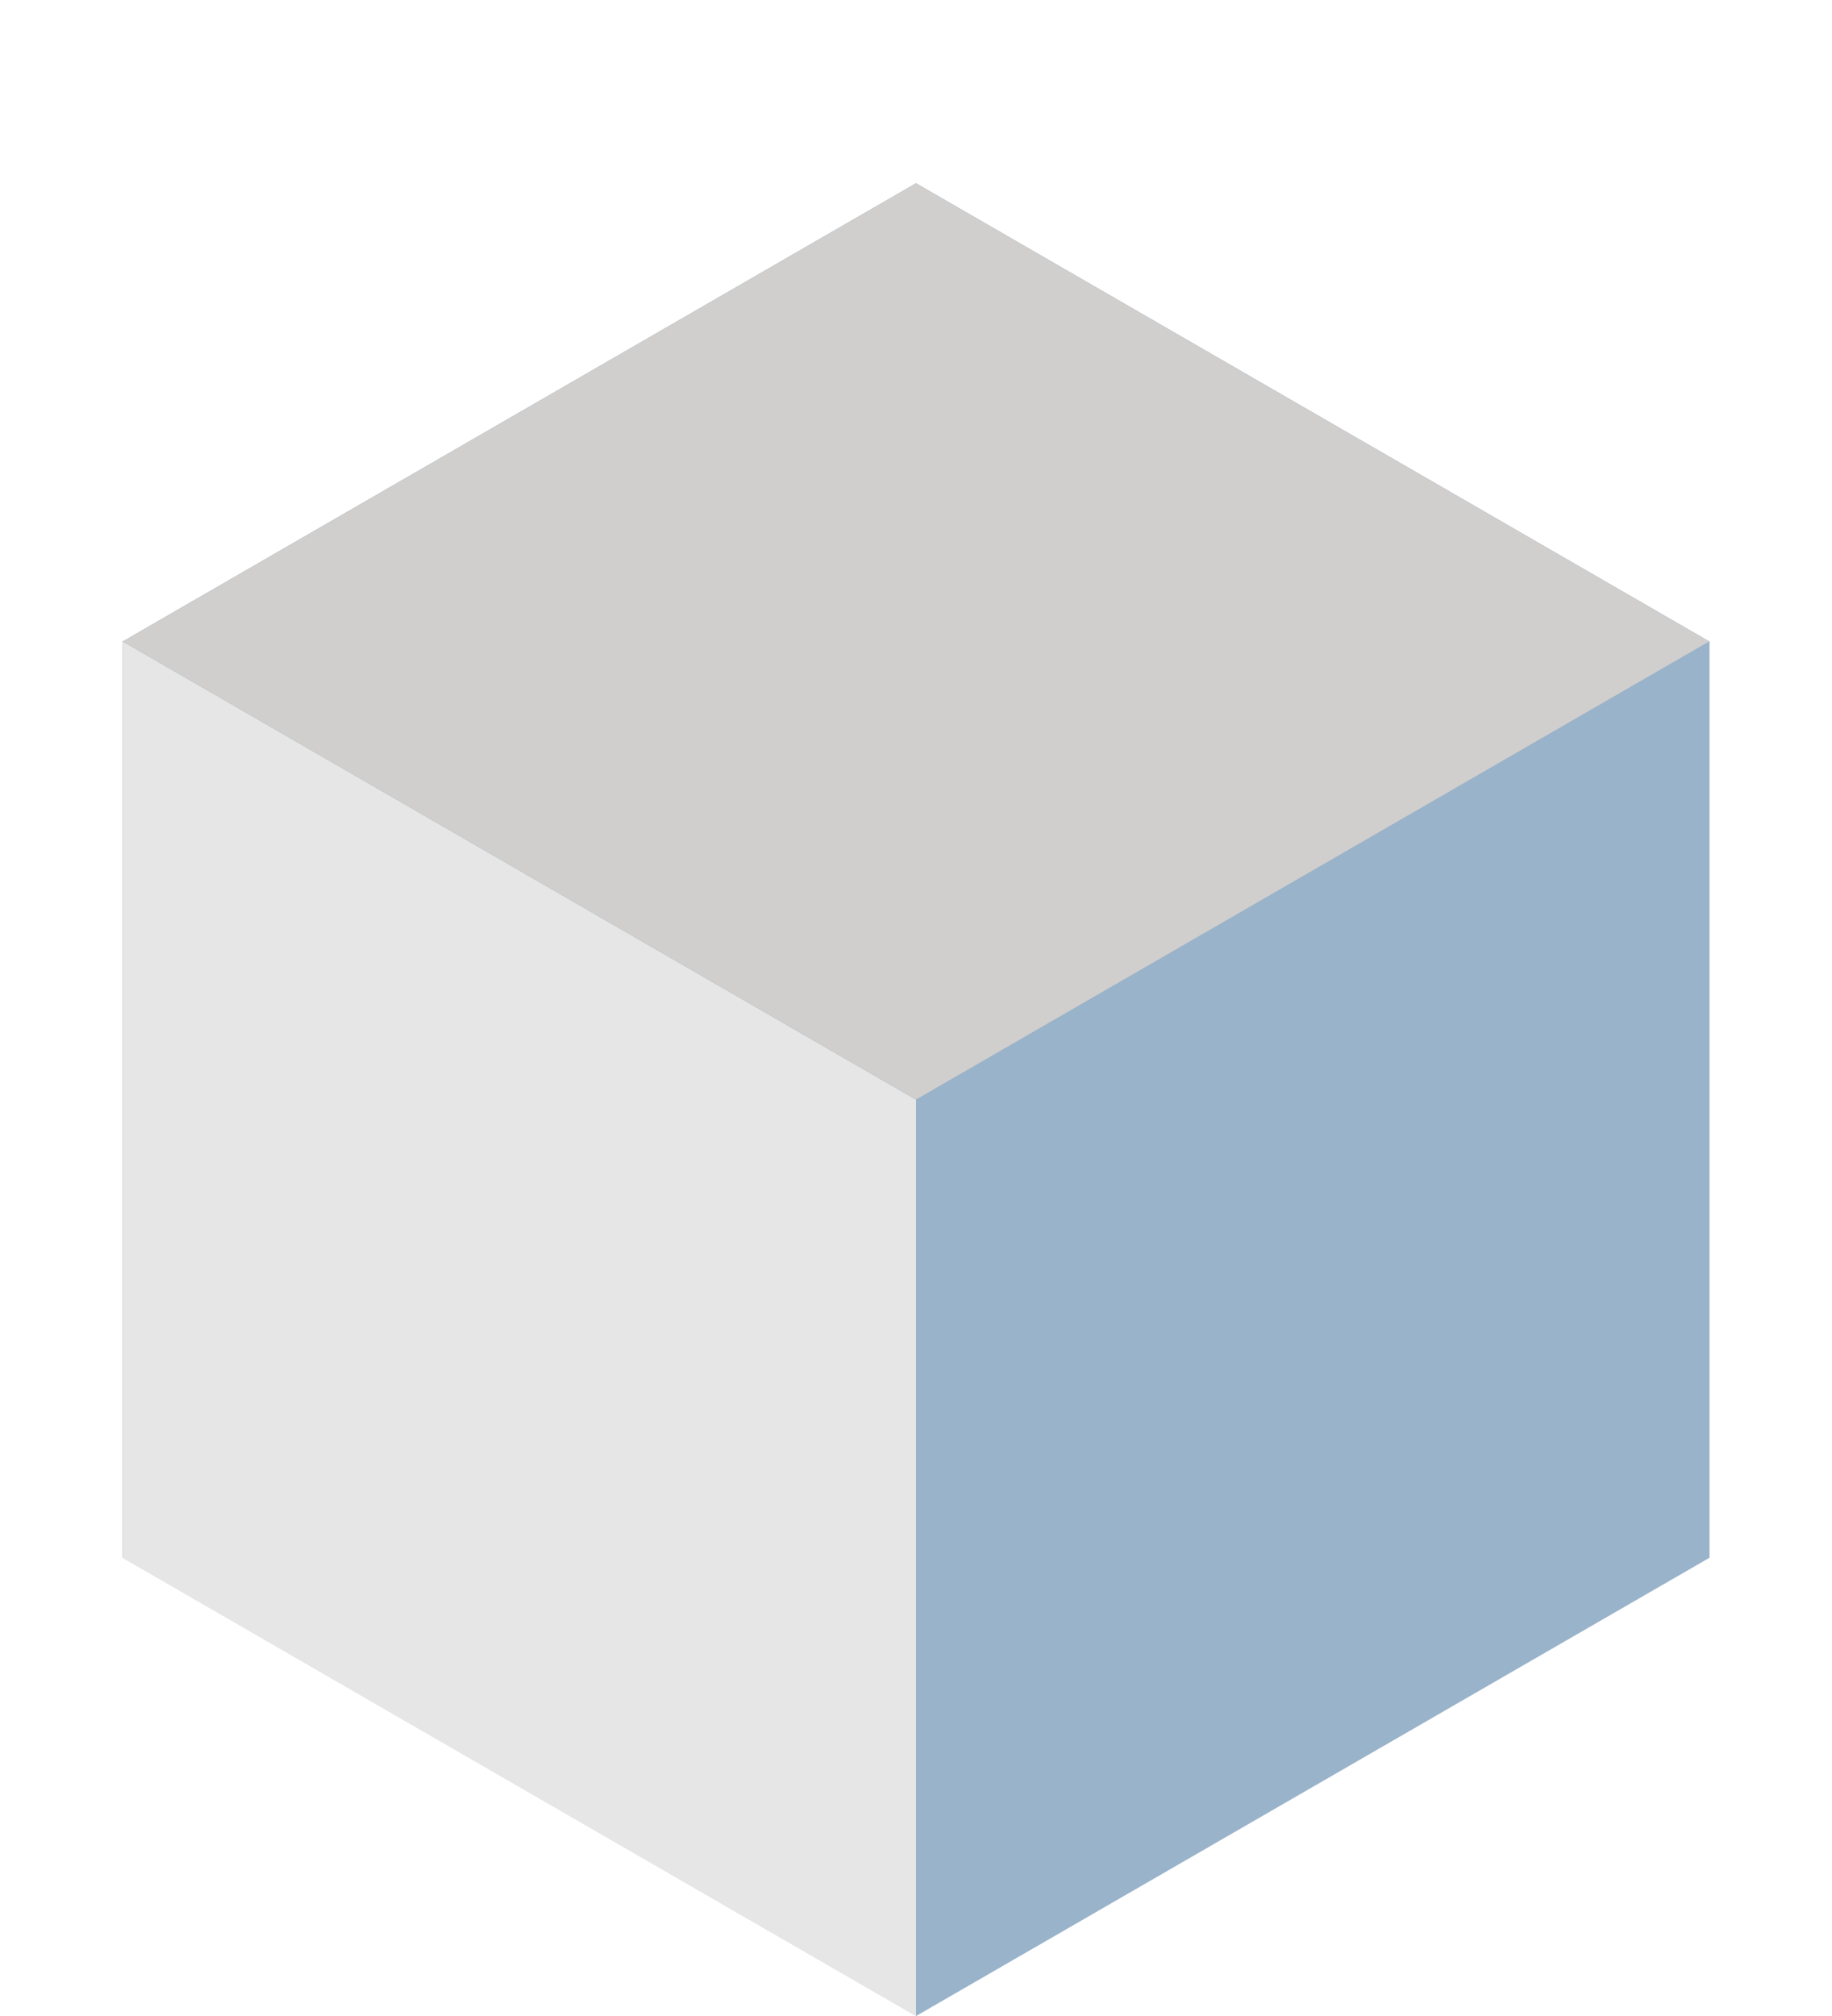
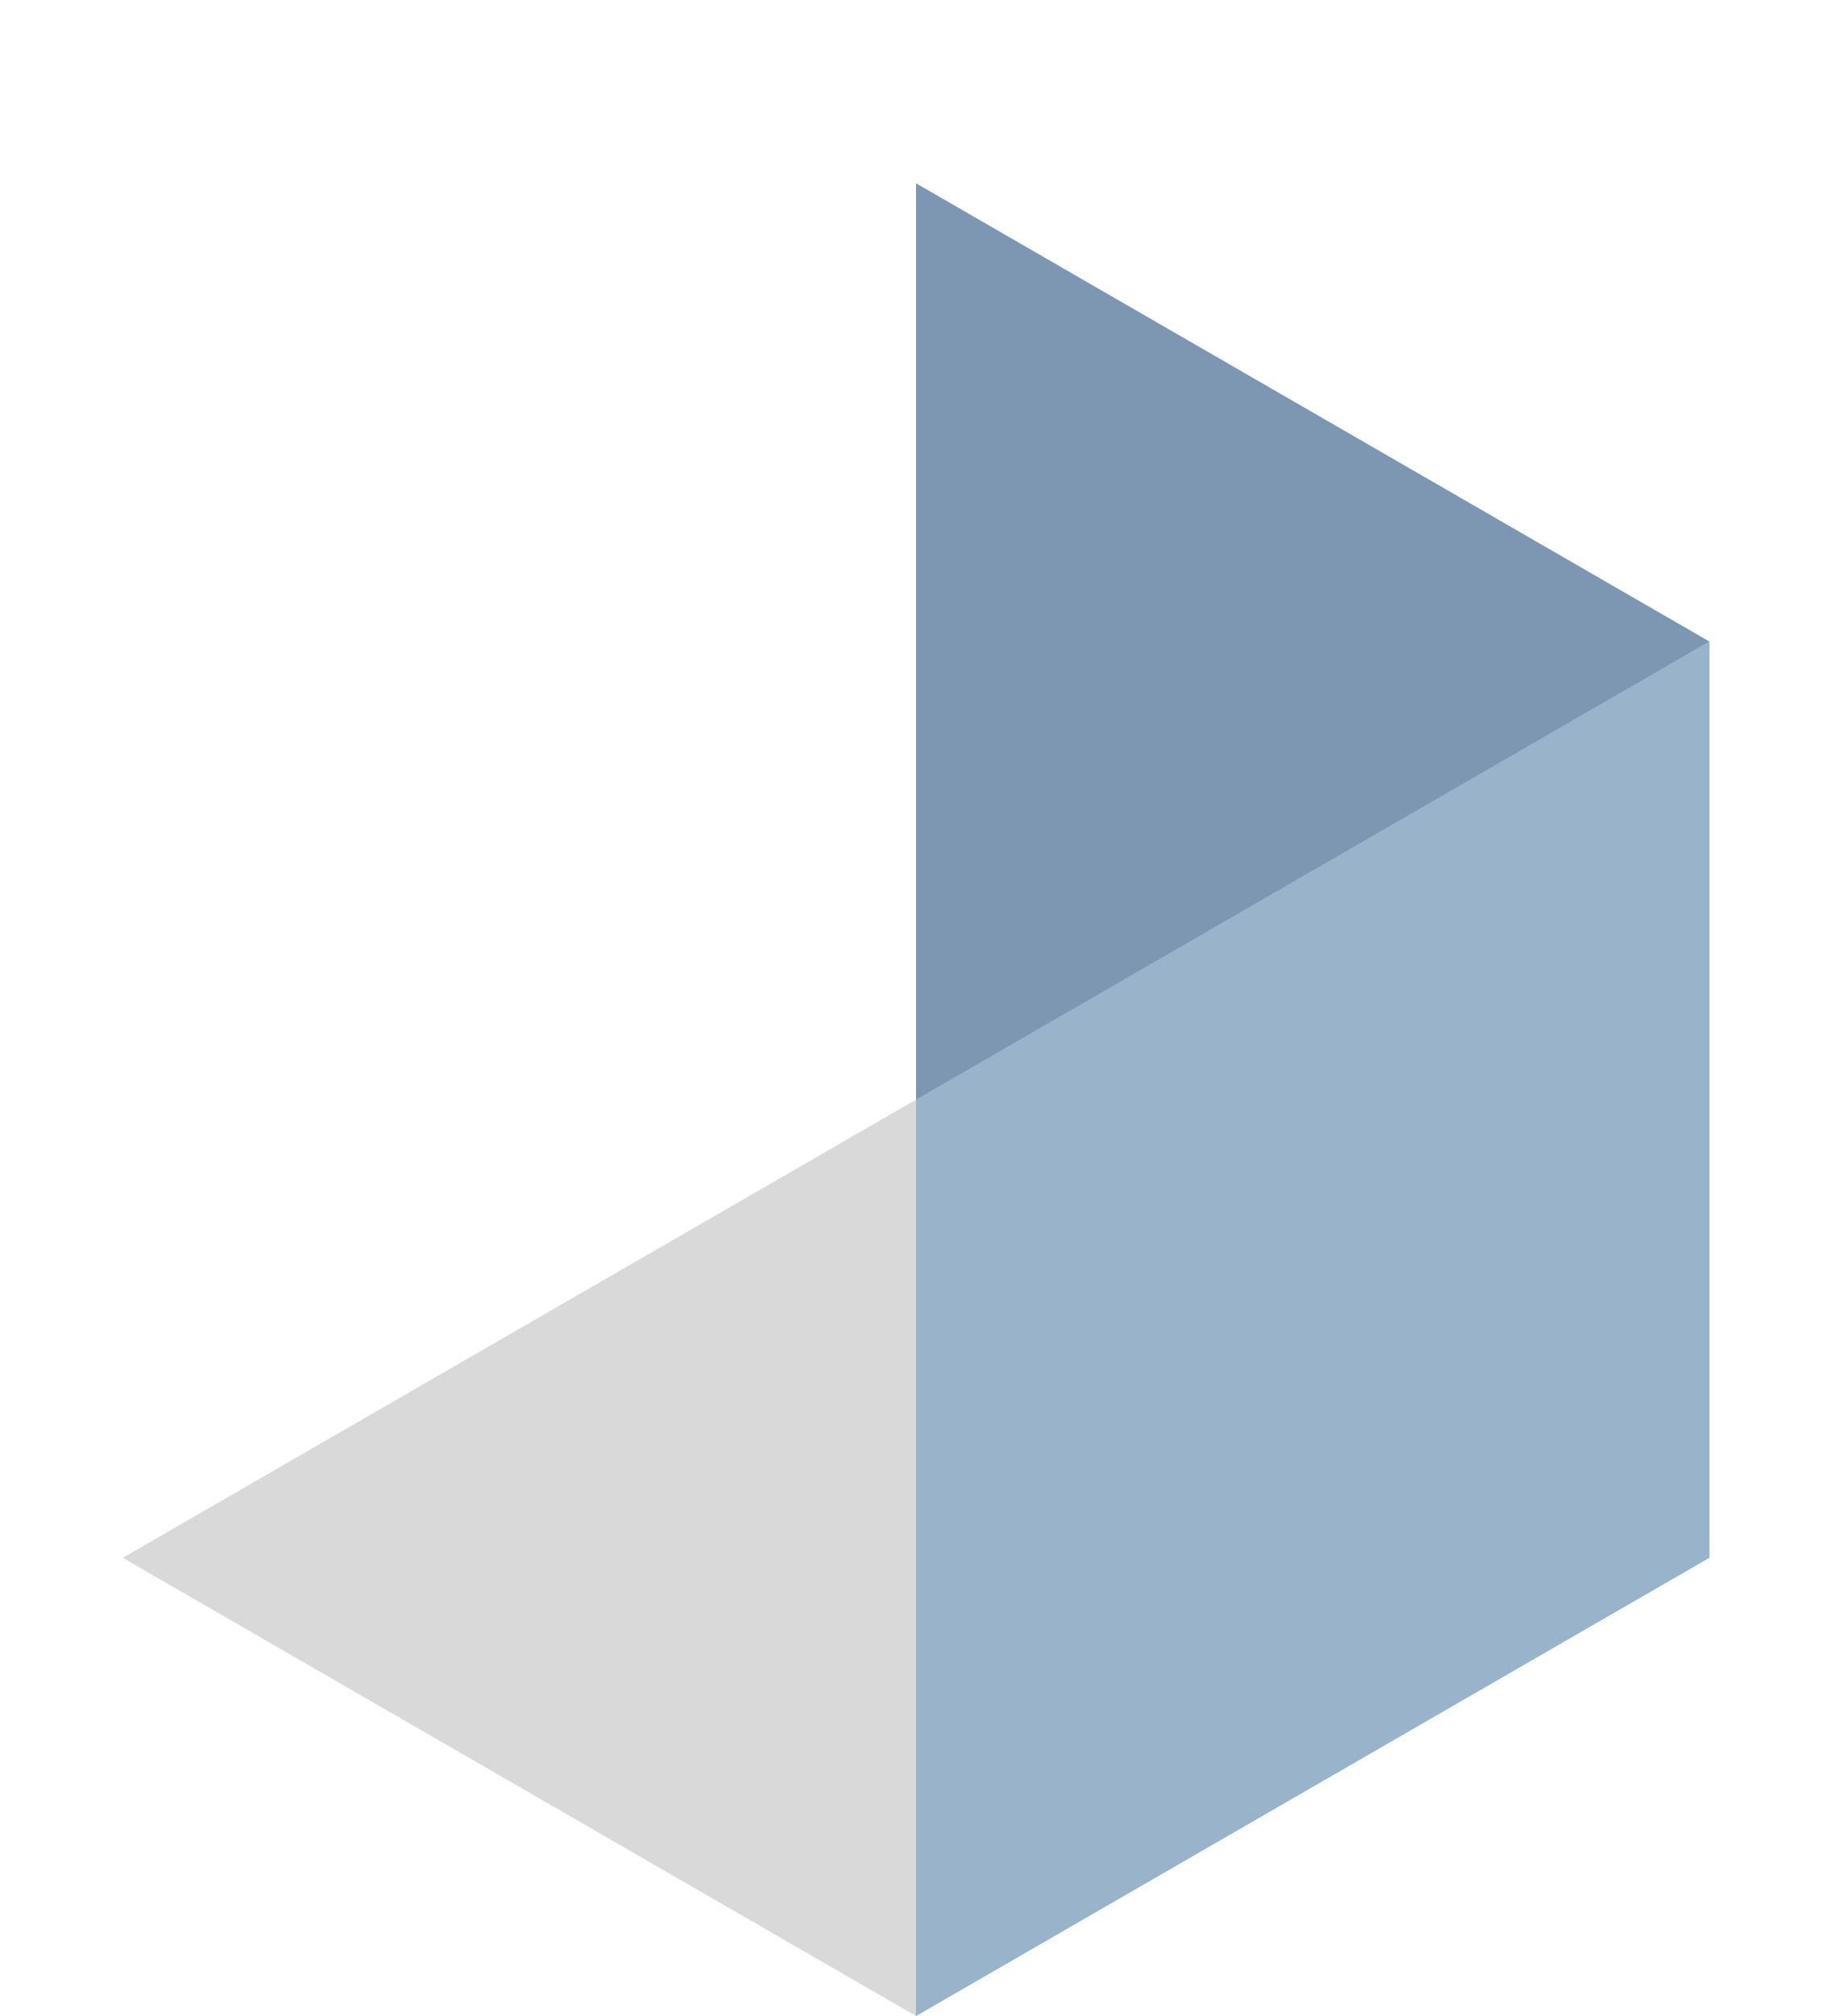
<svg xmlns="http://www.w3.org/2000/svg" viewBox="-50 0 100 110" width="300" height="330" preserveAspectRatio="xMidYMid meet">
  <g>
    <polygon points="0,110 43.3,85 0,60 -43.3,85" fill="#D9D9D9" />
-     <polygon points="-43.3,85 0,60 0,10 -43.3,35" fill="#7D97B2" />
-     <polygon points="0,60 -43.3,35 -43.3,85 0,110" fill="#E6E6E6" />
    <polygon points="43.3,35 0,10 0,60 43.3,85" fill="#7D97B2" />
    <polygon points="0,110 43.3,85 43.3,35 0,60" fill="#99B3CB" />
-     <polygon points="0,60 43.3,35 0,10 -43.3,35" fill="#D0CFCE" />
  </g>
</svg>